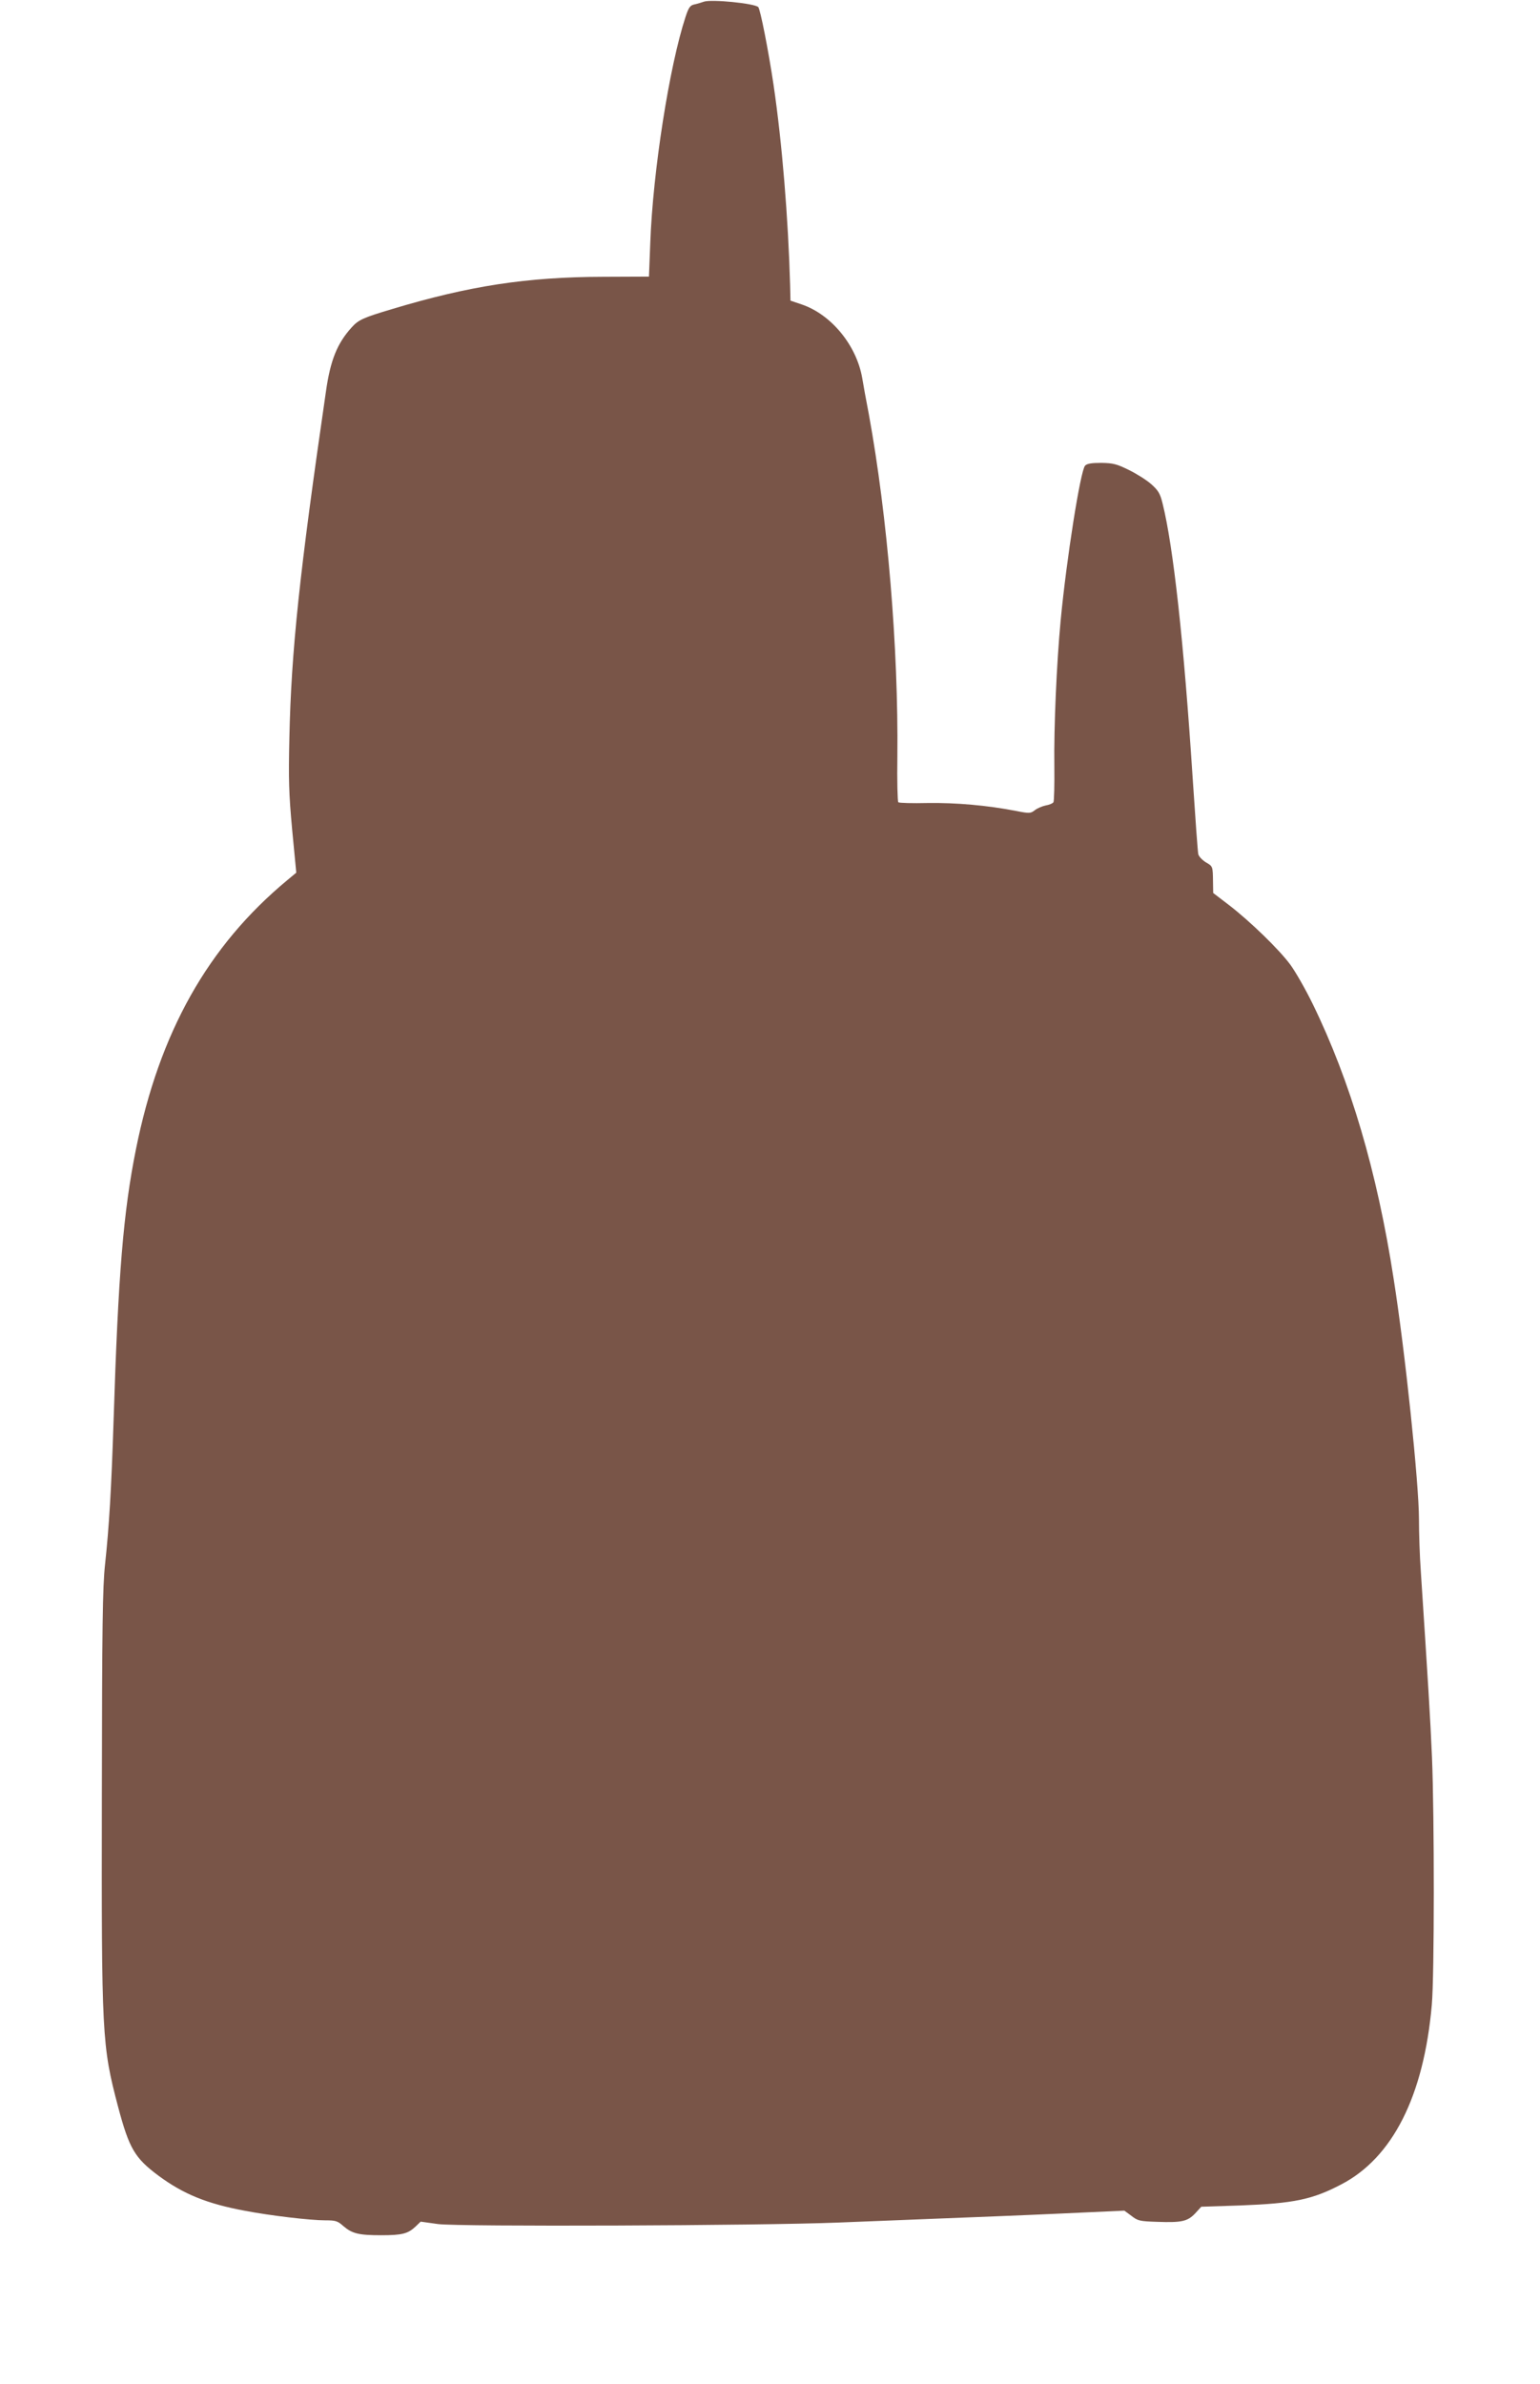
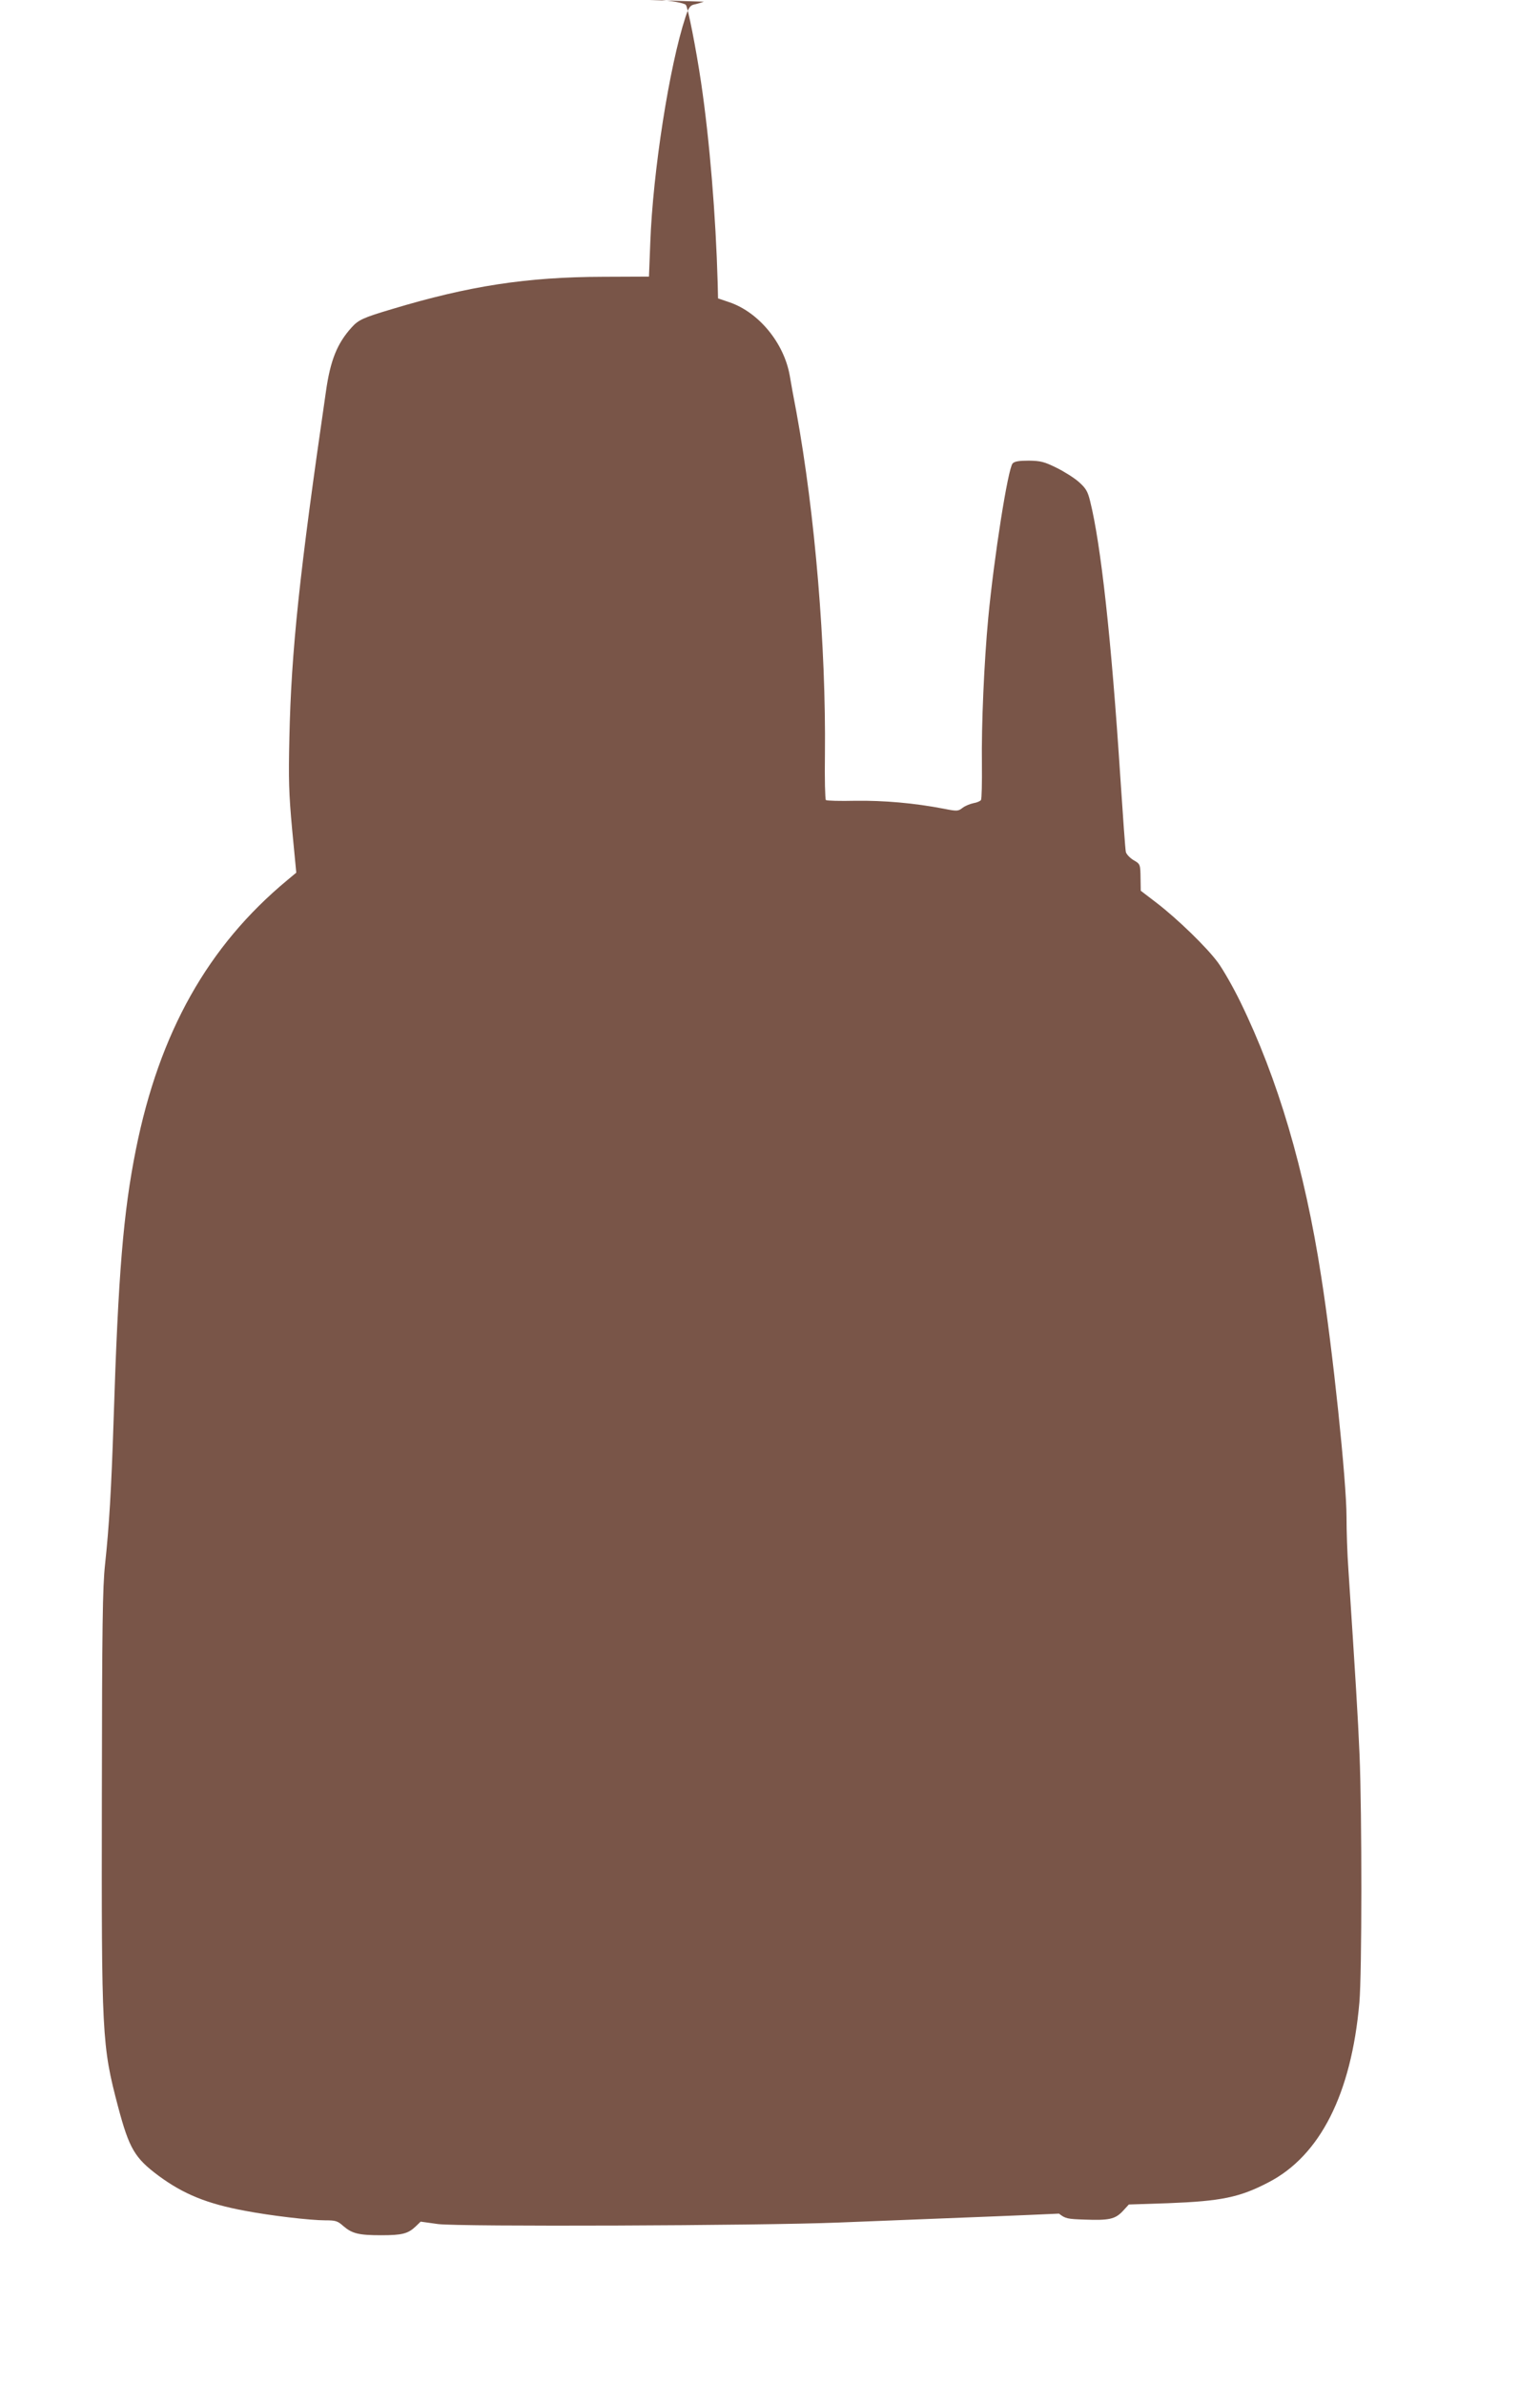
<svg xmlns="http://www.w3.org/2000/svg" version="1.0" width="827pt" height="1280pt" viewBox="0 0 827 1280" preserveAspectRatio="xMidYMid meet">
  <g transform="translate(0,1280) scale(0.1,-0.1)" fill="#795548" stroke="none">
-     <path d="M3780 12791 c-14 -5 -37 -12 -52 -15 -22 -5 -30 -16 -47 -68 -86 -262 -175 -827 -189 -1213 l-7 -180 -245 -1 c-413 -1 -722 -49 -1137 -174 -151 -45 -178 -57 -214 -97 -78 -86 -115 -176 -139 -347 -142 -975 -186 -1391 -196 -1856 -5 -226 -3 -299 15 -495 l22 -230 -48 -40 c-427 -354 -687 -818 -813 -1445 -68 -339 -95 -669 -120 -1455 -12 -370 -24 -571 -46 -775 -13 -121 -16 -326 -17 -1245 -2 -1286 0 -1335 87 -1665 60 -225 89 -275 218 -371 133 -98 259 -150 465 -188 136 -26 349 -51 430 -51 55 0 66 -3 97 -31 47 -40 82 -49 203 -49 112 0 144 8 185 47 l27 26 93 -13 c115 -15 1726 -9 2148 8 151 6 401 16 555 22 154 6 438 17 632 26 l351 16 38 -28 c34 -27 46 -29 136 -32 133 -5 165 2 206 45 l33 36 212 7 c284 11 383 31 538 112 277 143 445 475 488 965 14 154 14 1012 1 1328 -9 211 -21 402 -60 998 -6 82 -10 208 -10 281 0 191 -74 899 -136 1291 -89 577 -233 1062 -434 1474 -39 80 -93 174 -120 211 -60 82 -217 234 -330 321 l-85 65 -1 60 c-1 84 -1 83 -39 105 -19 12 -37 31 -40 43 -3 11 -16 194 -30 406 -48 738 -104 1246 -162 1478 -13 53 -23 69 -61 103 -25 22 -79 56 -120 76 -65 32 -84 37 -148 38 -53 0 -77 -4 -87 -15 -25 -27 -100 -503 -131 -830 -22 -234 -37 -574 -34 -785 1 -99 -1 -186 -5 -192 -4 -6 -22 -14 -41 -17 -19 -4 -45 -15 -58 -25 -23 -18 -29 -19 -99 -5 -160 31 -325 45 -476 43 -83 -2 -155 0 -159 4 -4 4 -7 114 -5 245 6 581 -53 1289 -153 1837 -14 72 -30 160 -36 197 -31 175 -166 339 -323 393 l-62 21 -2 84 c-10 358 -43 763 -89 1075 -27 182 -71 405 -82 417 -20 20 -252 43 -292 29z" />
+     <path d="M3780 12791 c-14 -5 -37 -12 -52 -15 -22 -5 -30 -16 -47 -68 -86 -262 -175 -827 -189 -1213 l-7 -180 -245 -1 c-413 -1 -722 -49 -1137 -174 -151 -45 -178 -57 -214 -97 -78 -86 -115 -176 -139 -347 -142 -975 -186 -1391 -196 -1856 -5 -226 -3 -299 15 -495 l22 -230 -48 -40 c-427 -354 -687 -818 -813 -1445 -68 -339 -95 -669 -120 -1455 -12 -370 -24 -571 -46 -775 -13 -121 -16 -326 -17 -1245 -2 -1286 0 -1335 87 -1665 60 -225 89 -275 218 -371 133 -98 259 -150 465 -188 136 -26 349 -51 430 -51 55 0 66 -3 97 -31 47 -40 82 -49 203 -49 112 0 144 8 185 47 l27 26 93 -13 c115 -15 1726 -9 2148 8 151 6 401 16 555 22 154 6 438 17 632 26 c34 -27 46 -29 136 -32 133 -5 165 2 206 45 l33 36 212 7 c284 11 383 31 538 112 277 143 445 475 488 965 14 154 14 1012 1 1328 -9 211 -21 402 -60 998 -6 82 -10 208 -10 281 0 191 -74 899 -136 1291 -89 577 -233 1062 -434 1474 -39 80 -93 174 -120 211 -60 82 -217 234 -330 321 l-85 65 -1 60 c-1 84 -1 83 -39 105 -19 12 -37 31 -40 43 -3 11 -16 194 -30 406 -48 738 -104 1246 -162 1478 -13 53 -23 69 -61 103 -25 22 -79 56 -120 76 -65 32 -84 37 -148 38 -53 0 -77 -4 -87 -15 -25 -27 -100 -503 -131 -830 -22 -234 -37 -574 -34 -785 1 -99 -1 -186 -5 -192 -4 -6 -22 -14 -41 -17 -19 -4 -45 -15 -58 -25 -23 -18 -29 -19 -99 -5 -160 31 -325 45 -476 43 -83 -2 -155 0 -159 4 -4 4 -7 114 -5 245 6 581 -53 1289 -153 1837 -14 72 -30 160 -36 197 -31 175 -166 339 -323 393 l-62 21 -2 84 c-10 358 -43 763 -89 1075 -27 182 -71 405 -82 417 -20 20 -252 43 -292 29z" />
  </g>
</svg>